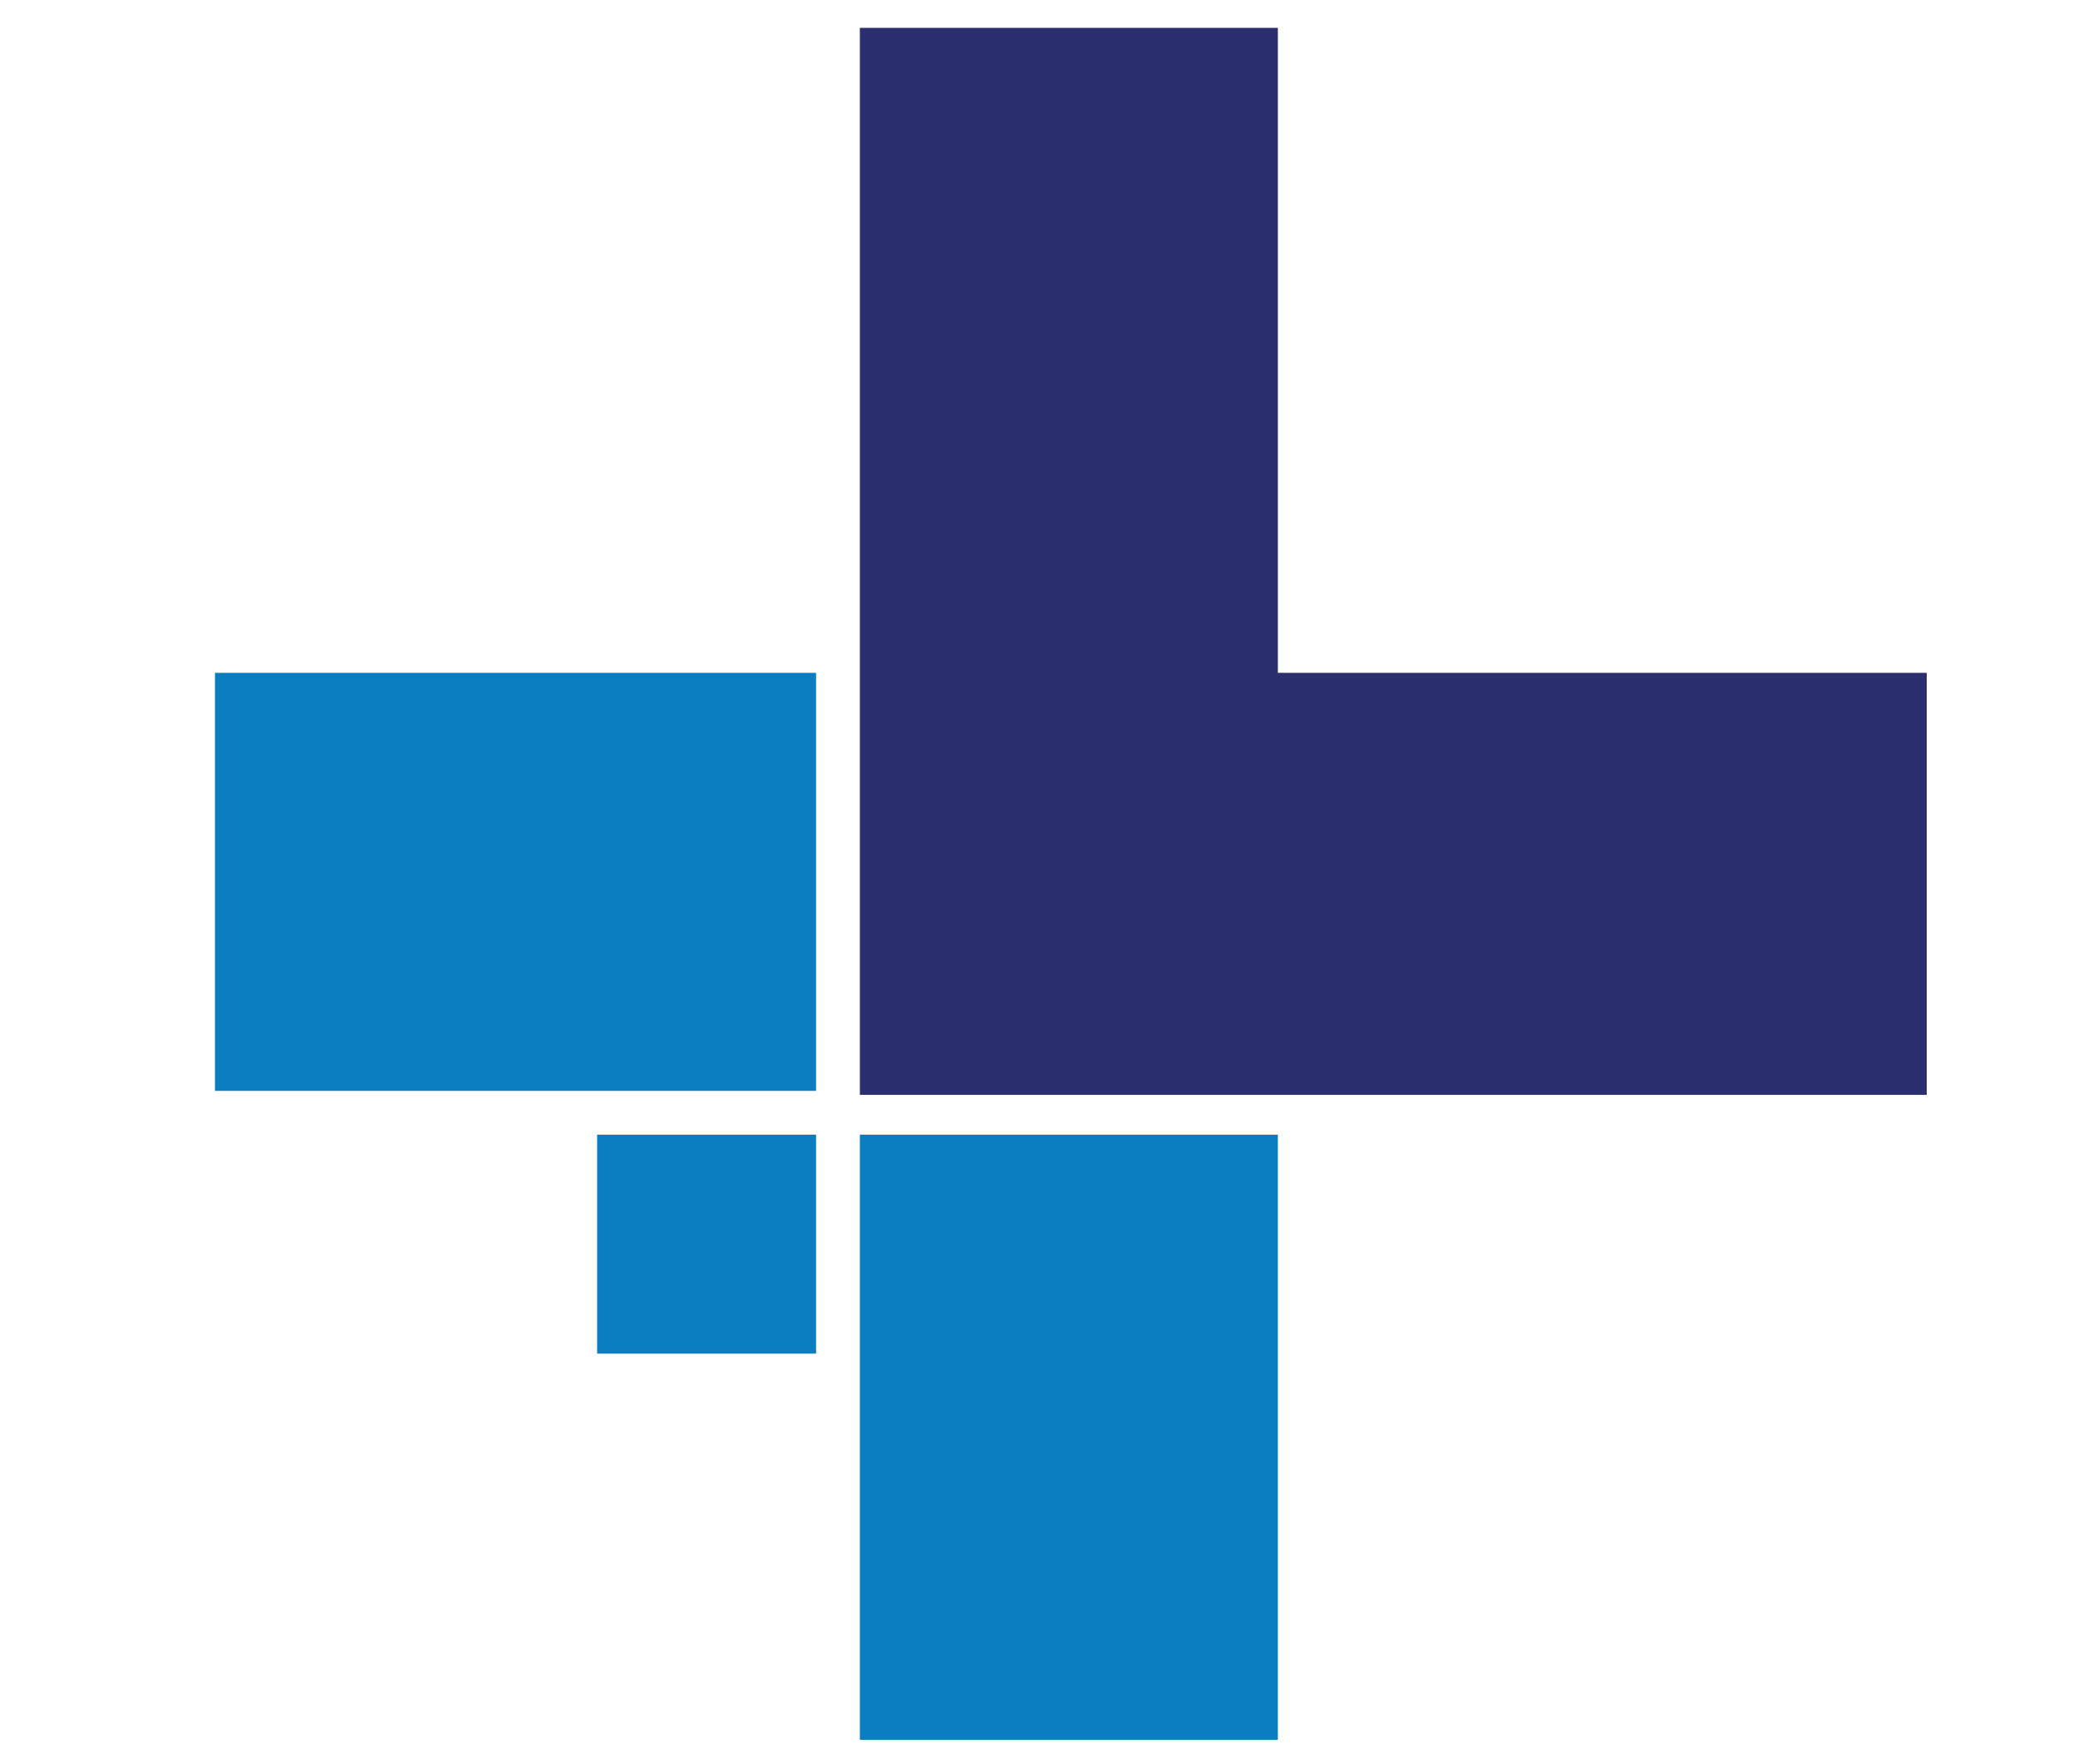
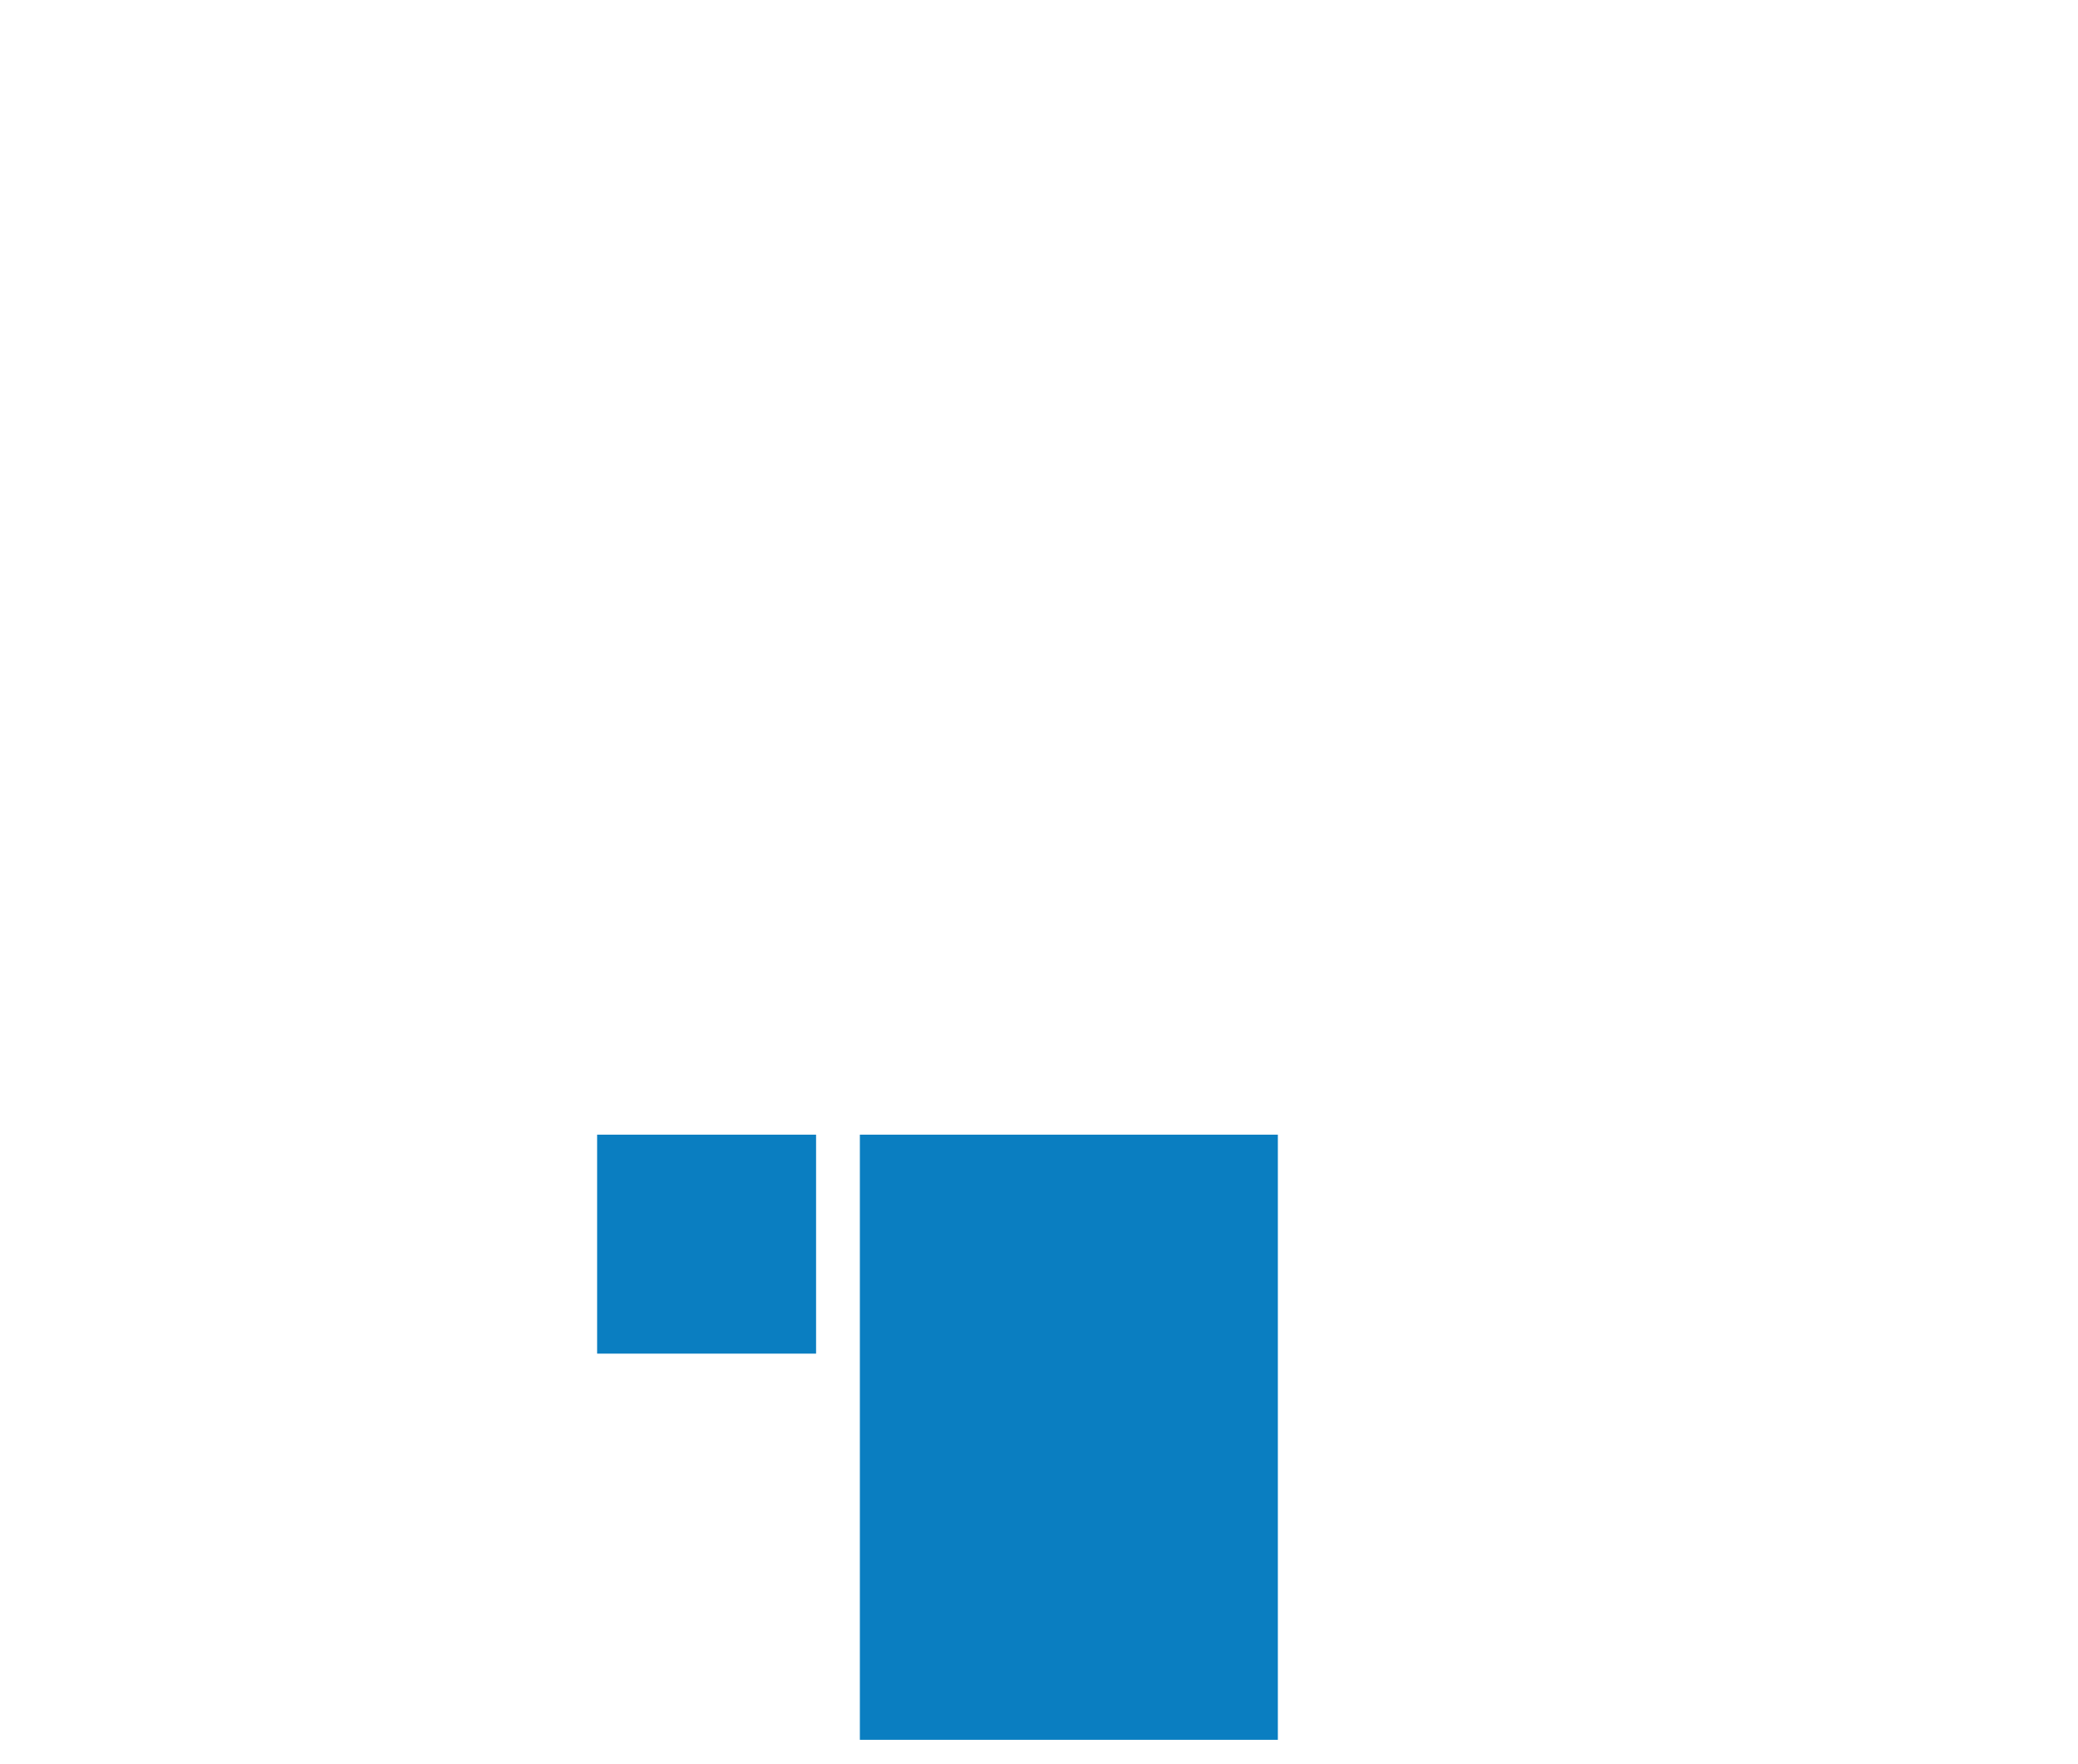
<svg xmlns="http://www.w3.org/2000/svg" id="Layer_1" data-name="Layer 1" version="1.1" viewBox="0 0 52.2 44.3">
  <defs>
    <style>
      .cls-1 {
        fill: #0a7ec1;
      }

      .cls-1, .cls-2 {
        stroke-width: 0px;
      }

      .cls-2 {
        fill: #2b2e6f;
      }
    </style>
  </defs>
-   <polygon class="cls-2" points="32.1 16.9 32.1 .7 21.6 .7 21.6 27.4 21.6 27.4 21.6 27.5 48.4 27.5 48.4 16.9 32.1 16.9" />
  <rect class="cls-1" x="21.6" y="28.5" width="10.5" height="15.2" />
-   <rect class="cls-1" x="5.4" y="16.9" width="15.1" height="10.5" />
  <rect class="cls-1" x="15" y="28.5" width="5.5" height="5.5" />
</svg>